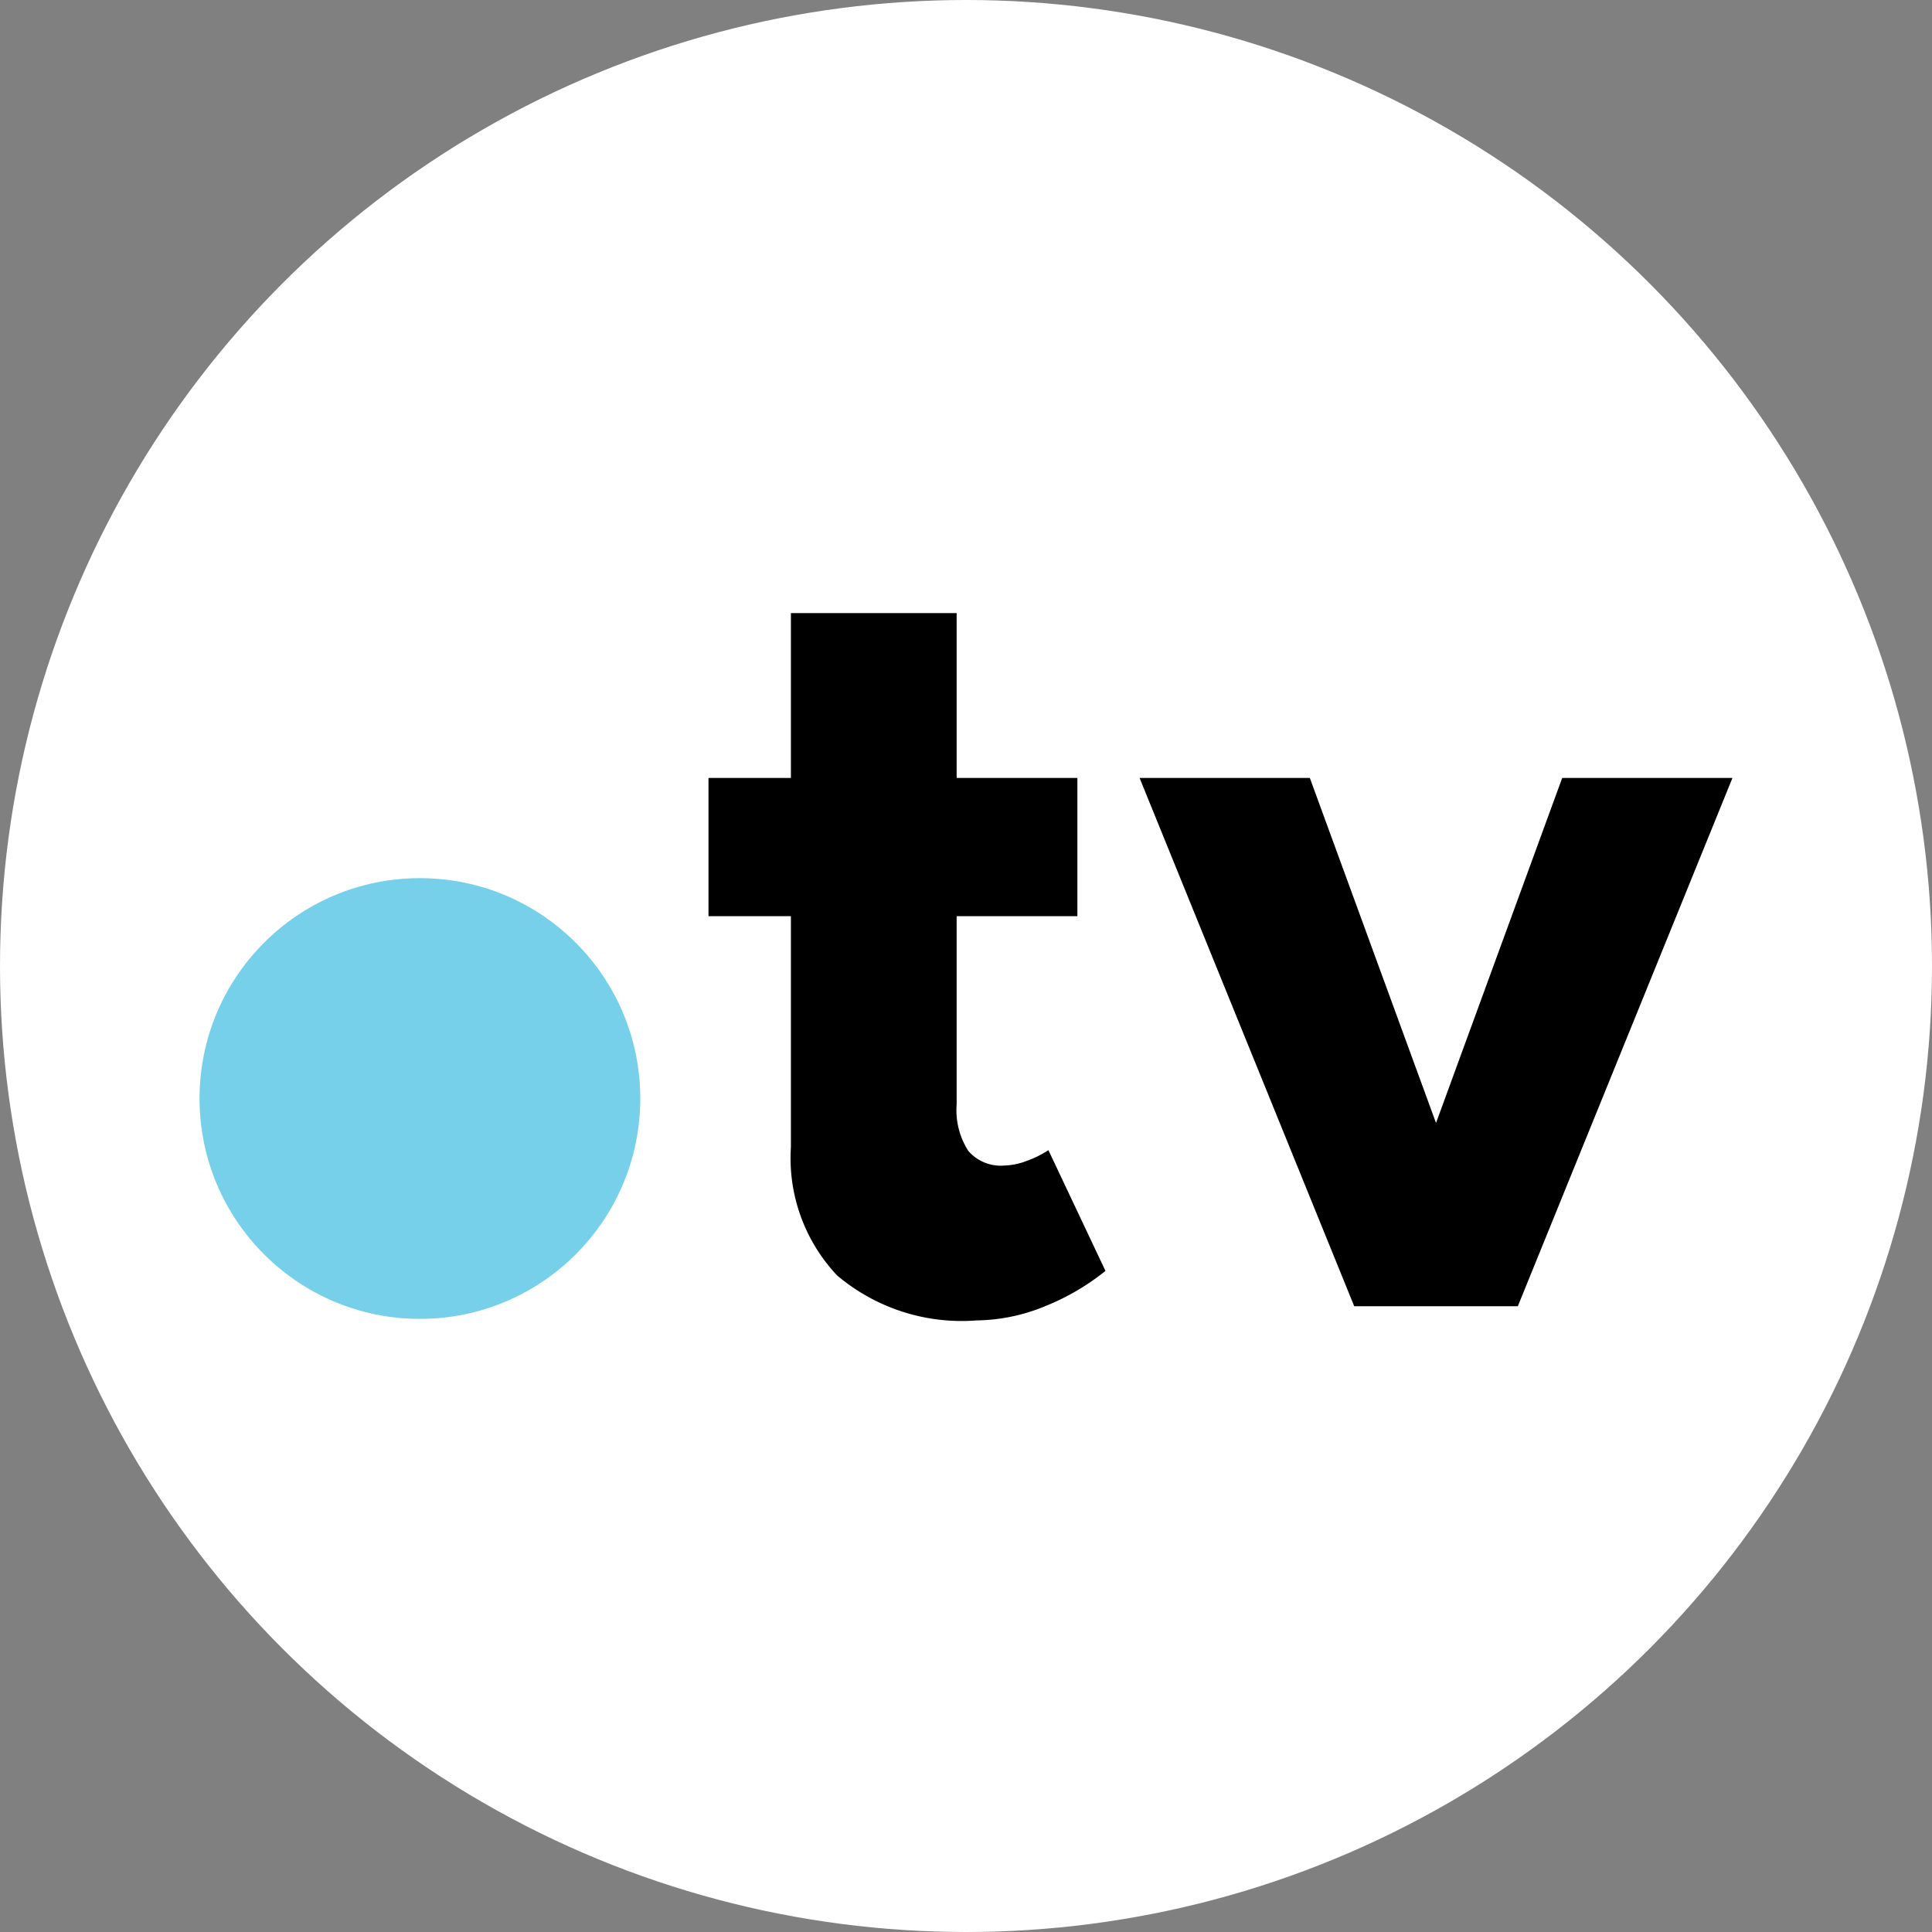
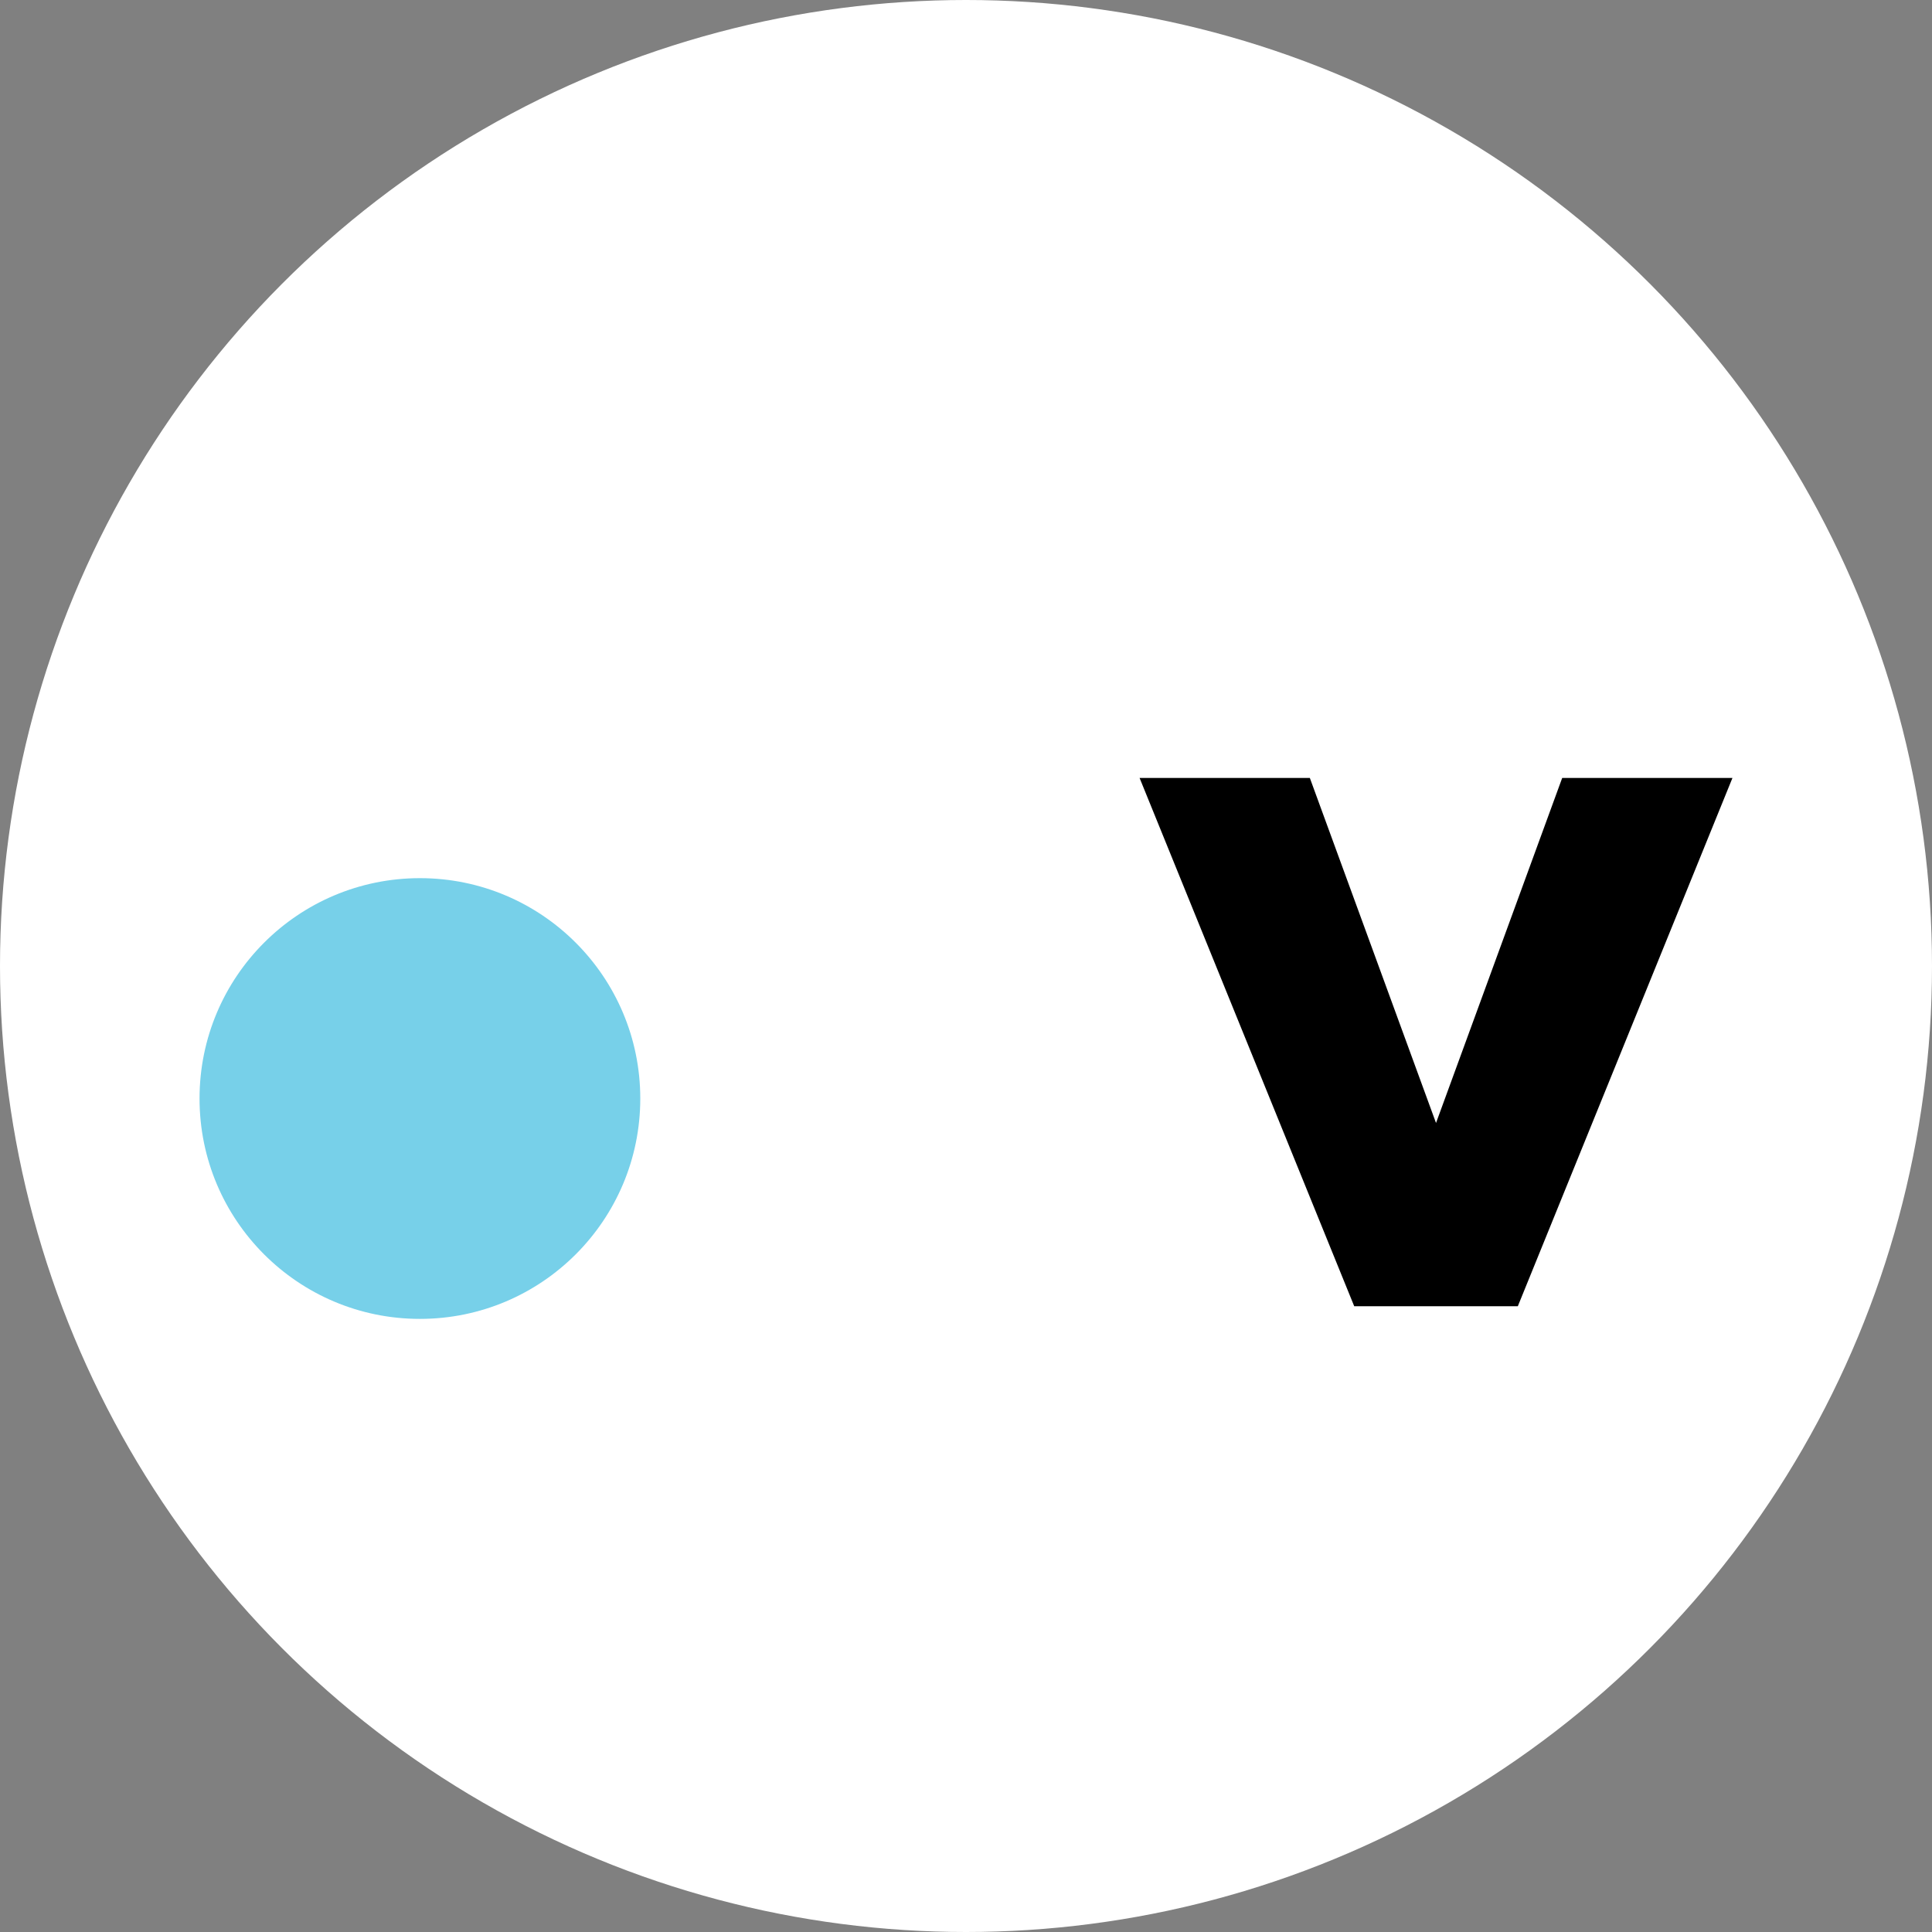
<svg xmlns="http://www.w3.org/2000/svg" id="Layer_1" data-name="Layer 1" viewBox="0 0 64 64">
  <rect x="0" y="0" width="64" height="64" fill="#808080" stroke="none" />
  <defs>
    <style>.cls-1{fill:#fff;}.cls-2{fill:#77d0e9;}</style>
  </defs>
  <title>flowtv_favicon_64x64_v2</title>
  <circle class="cls-1" cx="32" cy="32" r="32" />
  <circle class="cls-2" cx="13.91" cy="36.39" r="7.3" />
-   <path d="M34,38.46a2.21,2.21,0,0,1-.73.15,1.42,1.42,0,0,1-1.19-.48,2.49,2.49,0,0,1-.39-1.54V30.35h4V25.77h-4V20.31H26.2v5.46H23.47v4.58H26.2V38a5.66,5.66,0,0,0,1.53,4.25,6.39,6.39,0,0,0,4.63,1.49,6.1,6.1,0,0,0,2.26-.47,7.81,7.81,0,0,0,2-1.17l-1.89-4A3.33,3.33,0,0,1,34,38.46Z" />
  <polygon points="51.75 25.77 47.57 37.2 43.39 25.77 37.75 25.77 44.86 43.27 45.35 43.27 49.79 43.27 50.28 43.27 57.39 25.77 51.75 25.77" />
</svg>